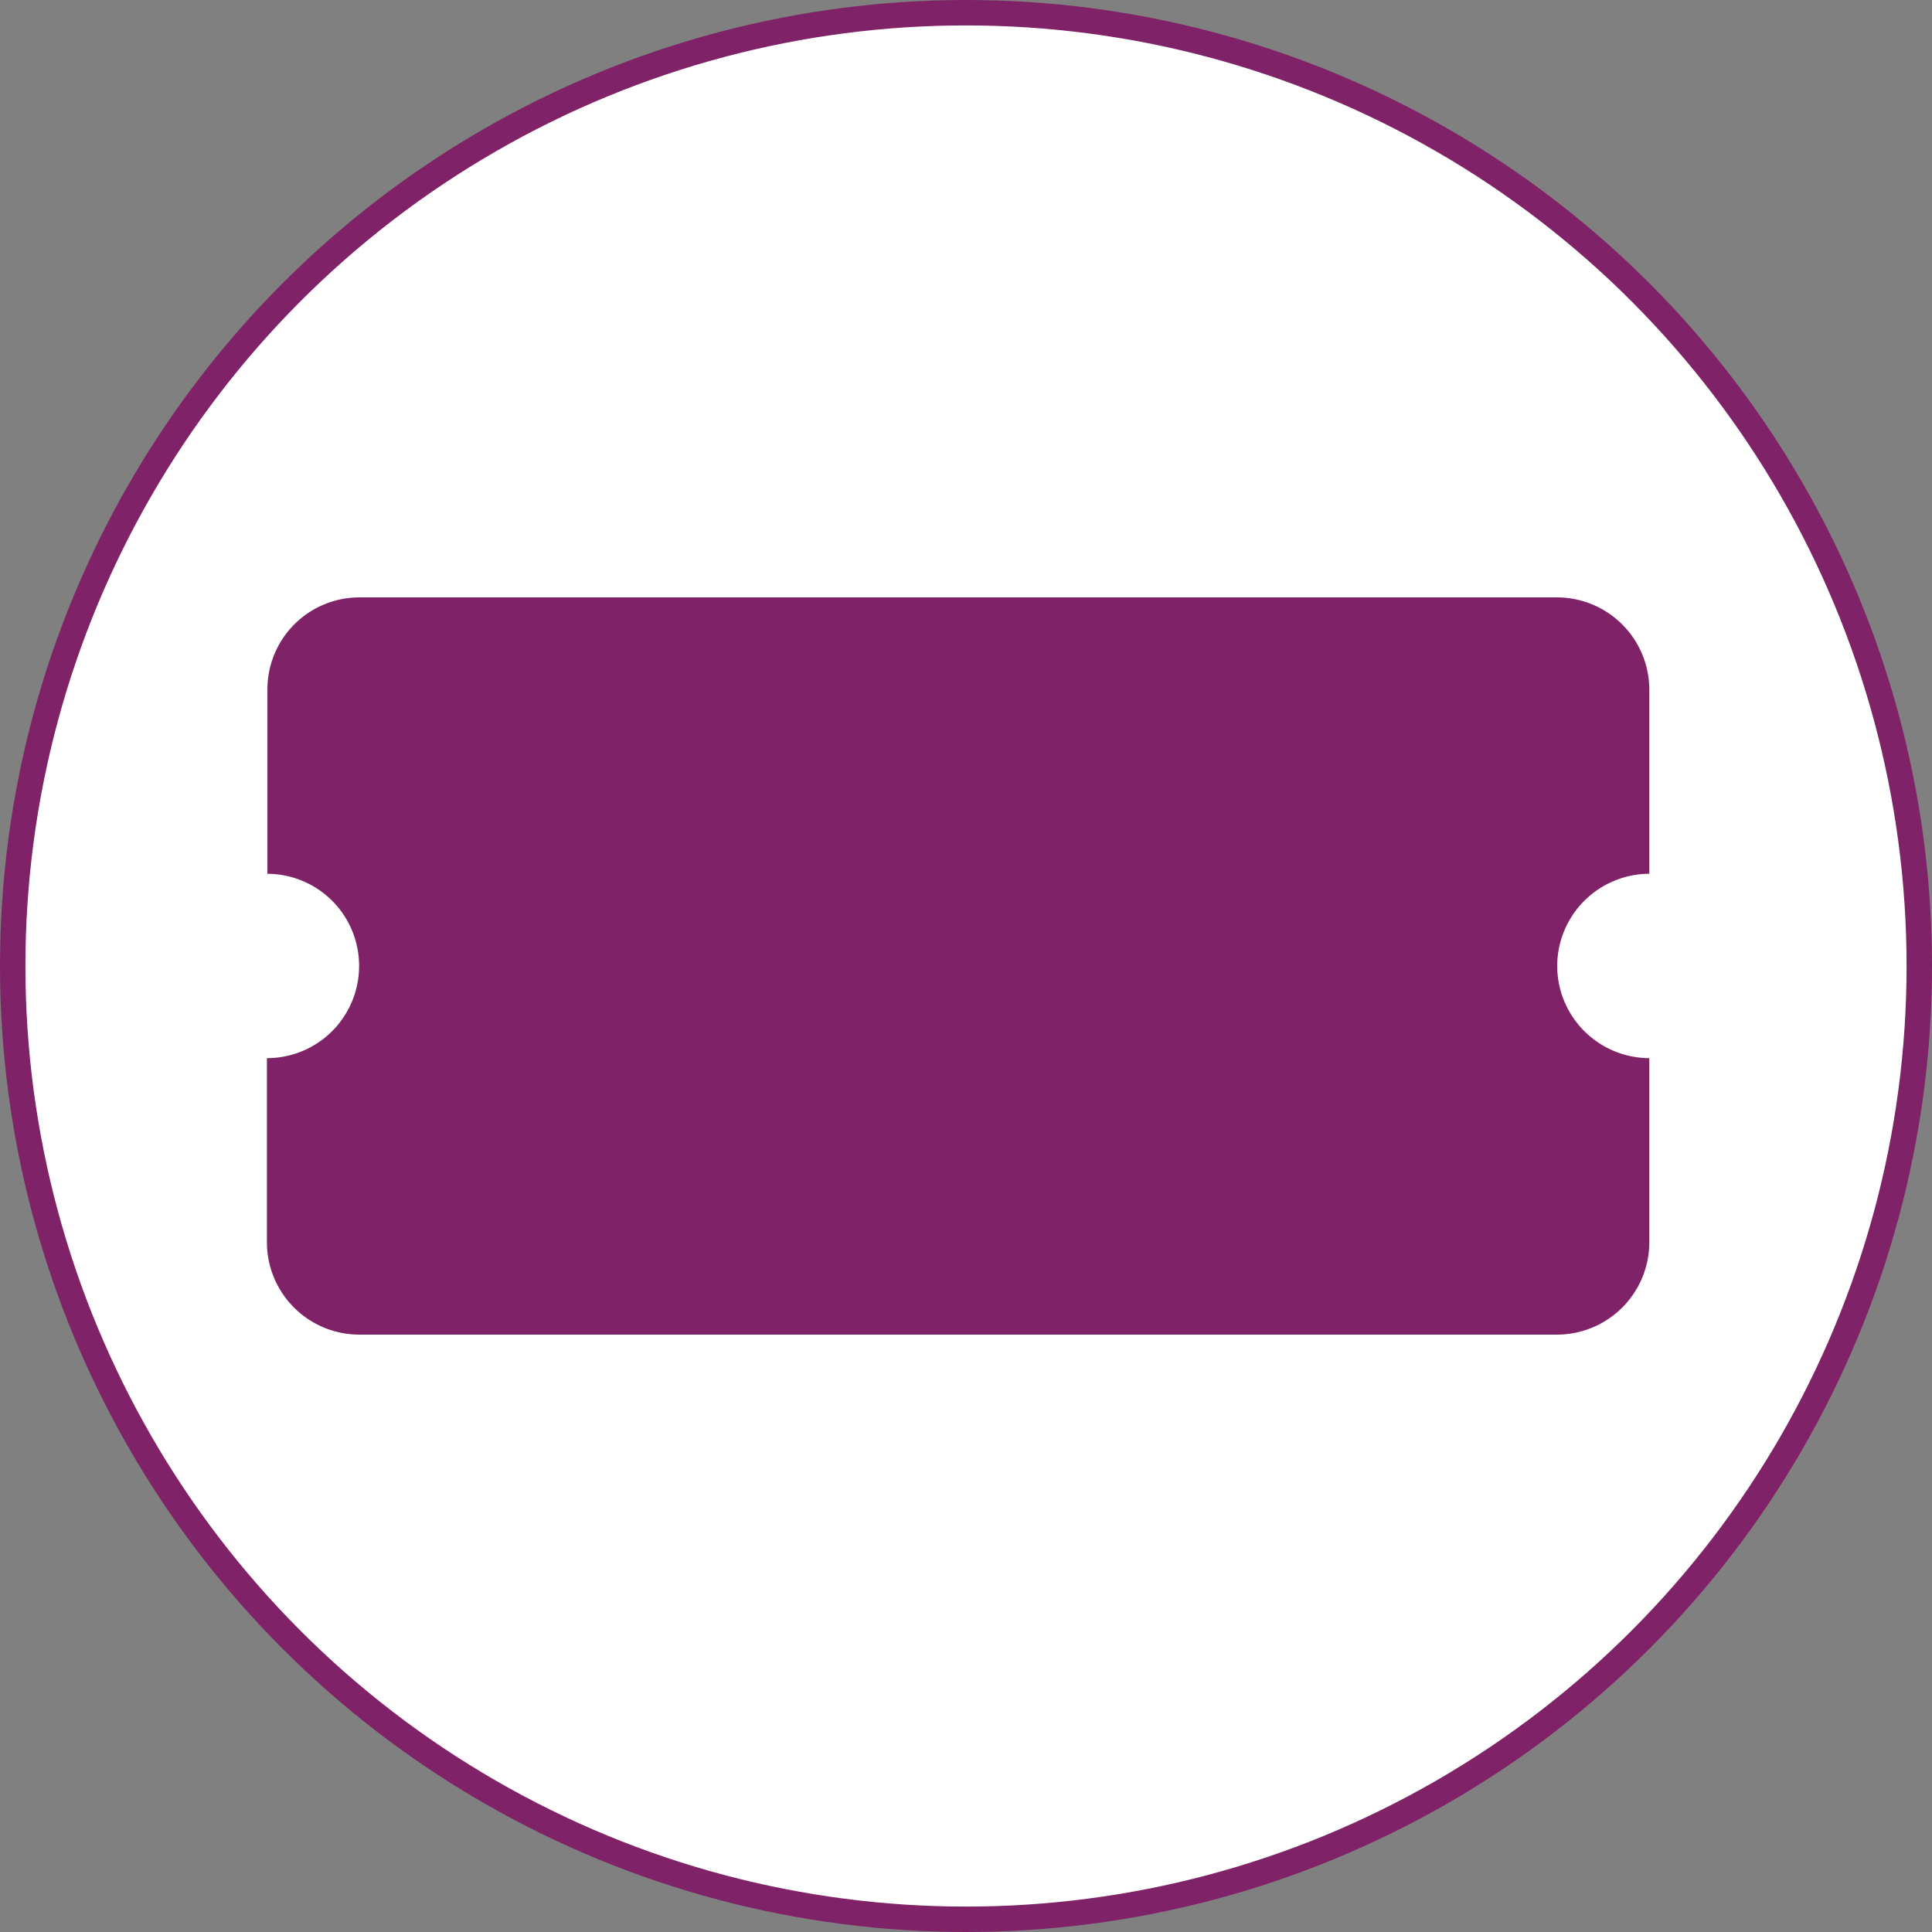
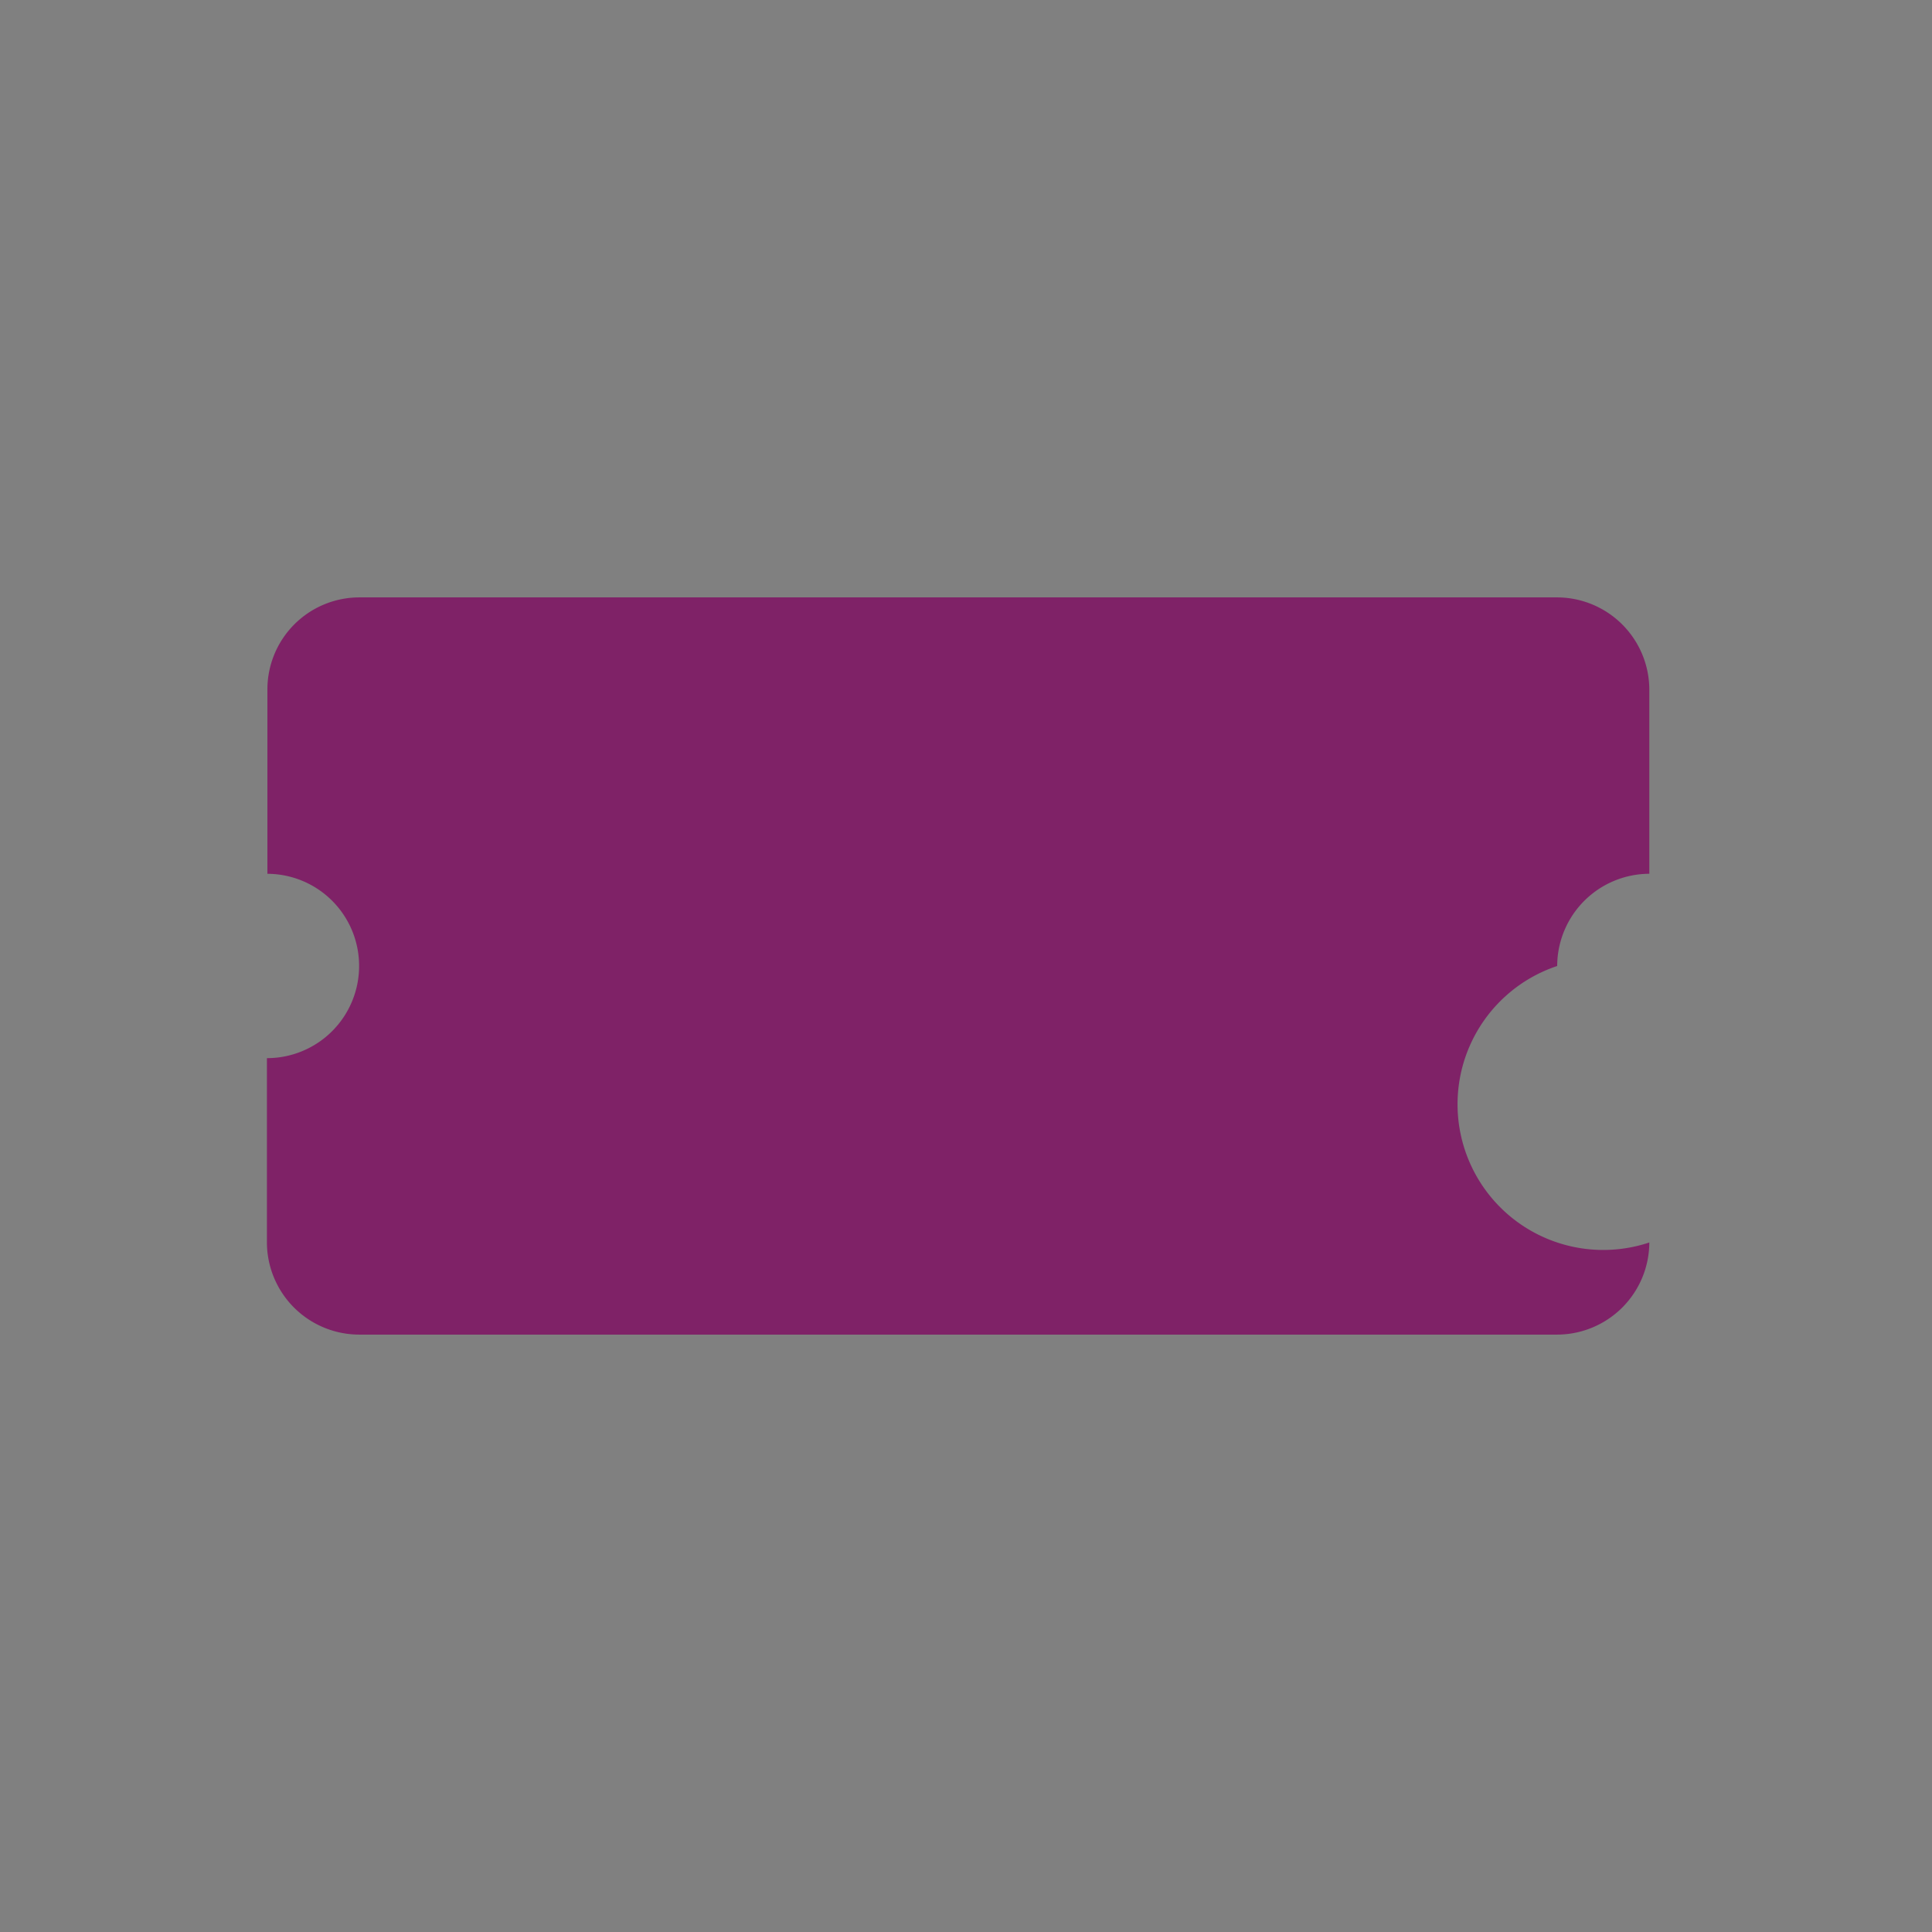
<svg xmlns="http://www.w3.org/2000/svg" width="76" height="76" viewBox="0 0 76 76">
  <rect x="0" y="0" width="76" height="76" fill="#808080" stroke="none" />
  <g id="free-sessions-icon" transform="translate(0.5 0.5)">
-     <circle id="Oval" cx="37.5" cy="37.5" r="37.5" fill="#fff" stroke="#7f2267" stroke-miterlimit="10" stroke-width="1" />
-     <path id="Virtual_Ticket_Icon" data-name="Virtual Ticket Icon" d="M50.756,14.5a3.636,3.636,0,0,1,3.624-3.628V3.626A3.636,3.636,0,0,0,50.756,0H3.626A3.62,3.62,0,0,0,.019,3.626v7.247A3.621,3.621,0,0,1,3.626,14.5,3.624,3.624,0,0,1,0,18.125v7.252A3.636,3.636,0,0,0,3.626,29h47.13a3.635,3.635,0,0,0,3.624-3.624V18.125A3.635,3.635,0,0,1,50.756,14.5Z" transform="translate(10 23)" fill="#7f2267" />
+     <path id="Virtual_Ticket_Icon" data-name="Virtual Ticket Icon" d="M50.756,14.5a3.636,3.636,0,0,1,3.624-3.628V3.626A3.636,3.636,0,0,0,50.756,0H3.626A3.62,3.62,0,0,0,.019,3.626v7.247A3.621,3.621,0,0,1,3.626,14.5,3.624,3.624,0,0,1,0,18.125v7.252A3.636,3.636,0,0,0,3.626,29h47.13a3.635,3.635,0,0,0,3.624-3.624A3.635,3.635,0,0,1,50.756,14.5Z" transform="translate(10 23)" fill="#7f2267" />
  </g>
</svg>